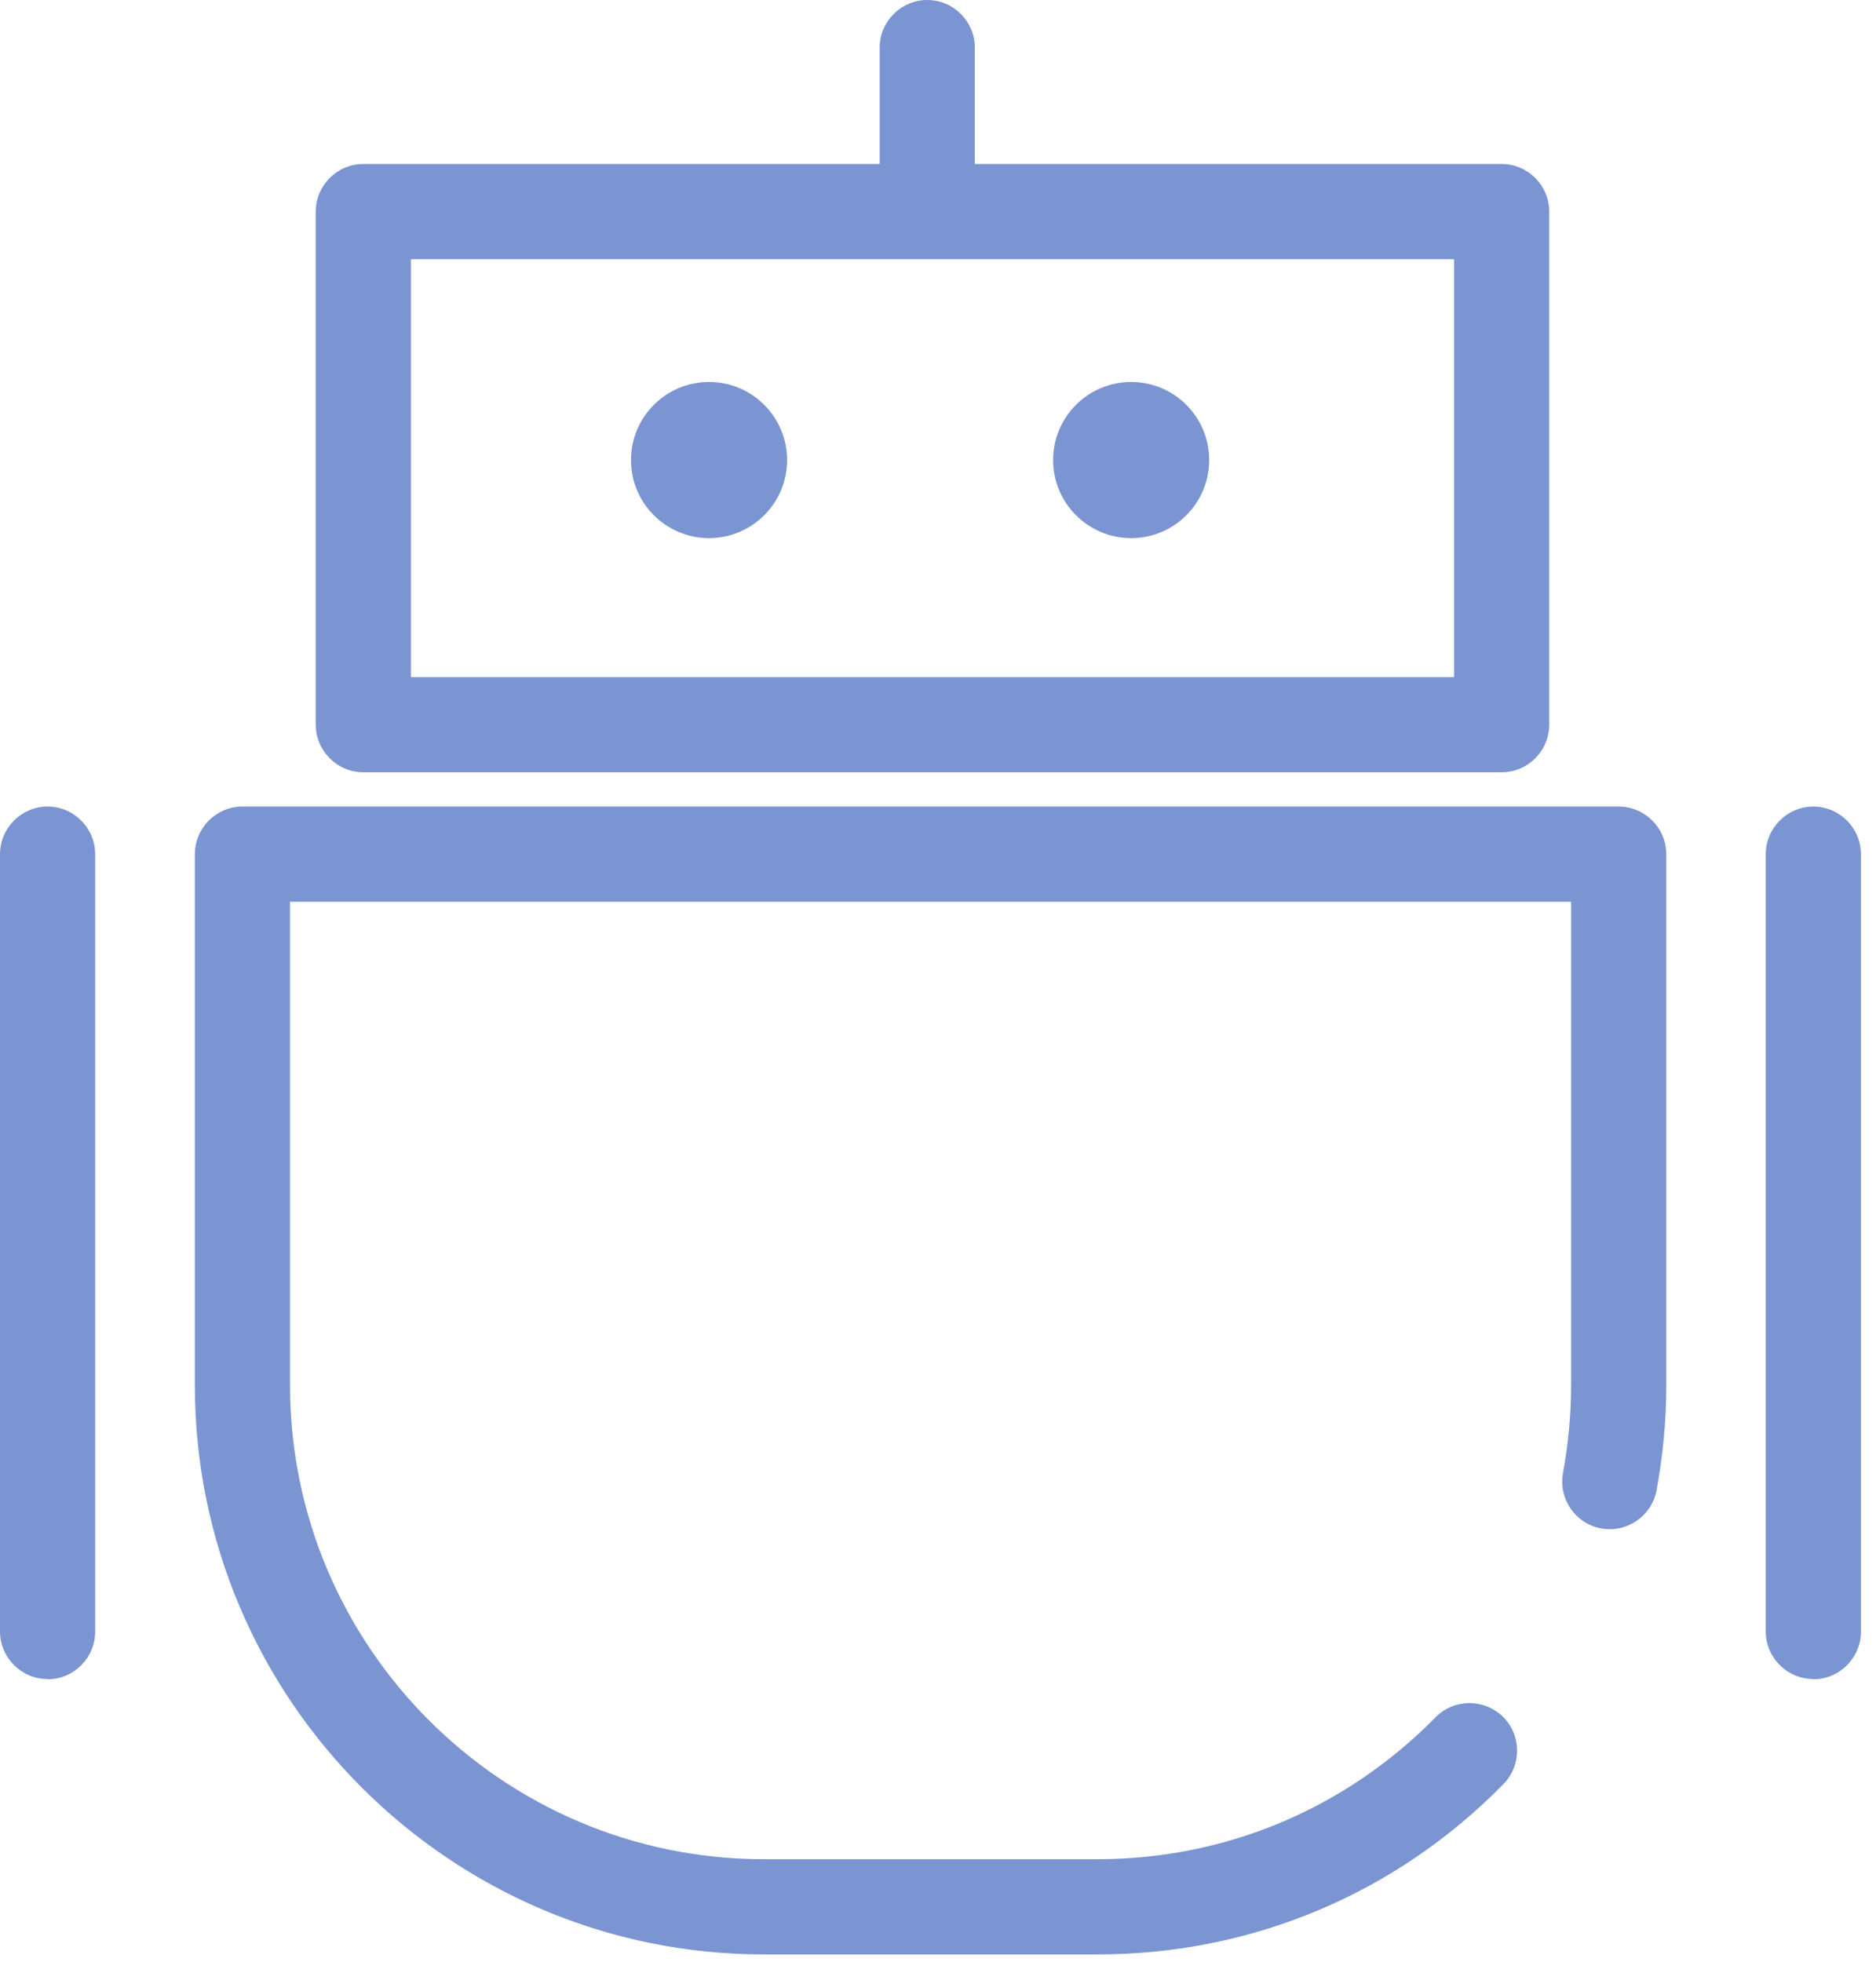
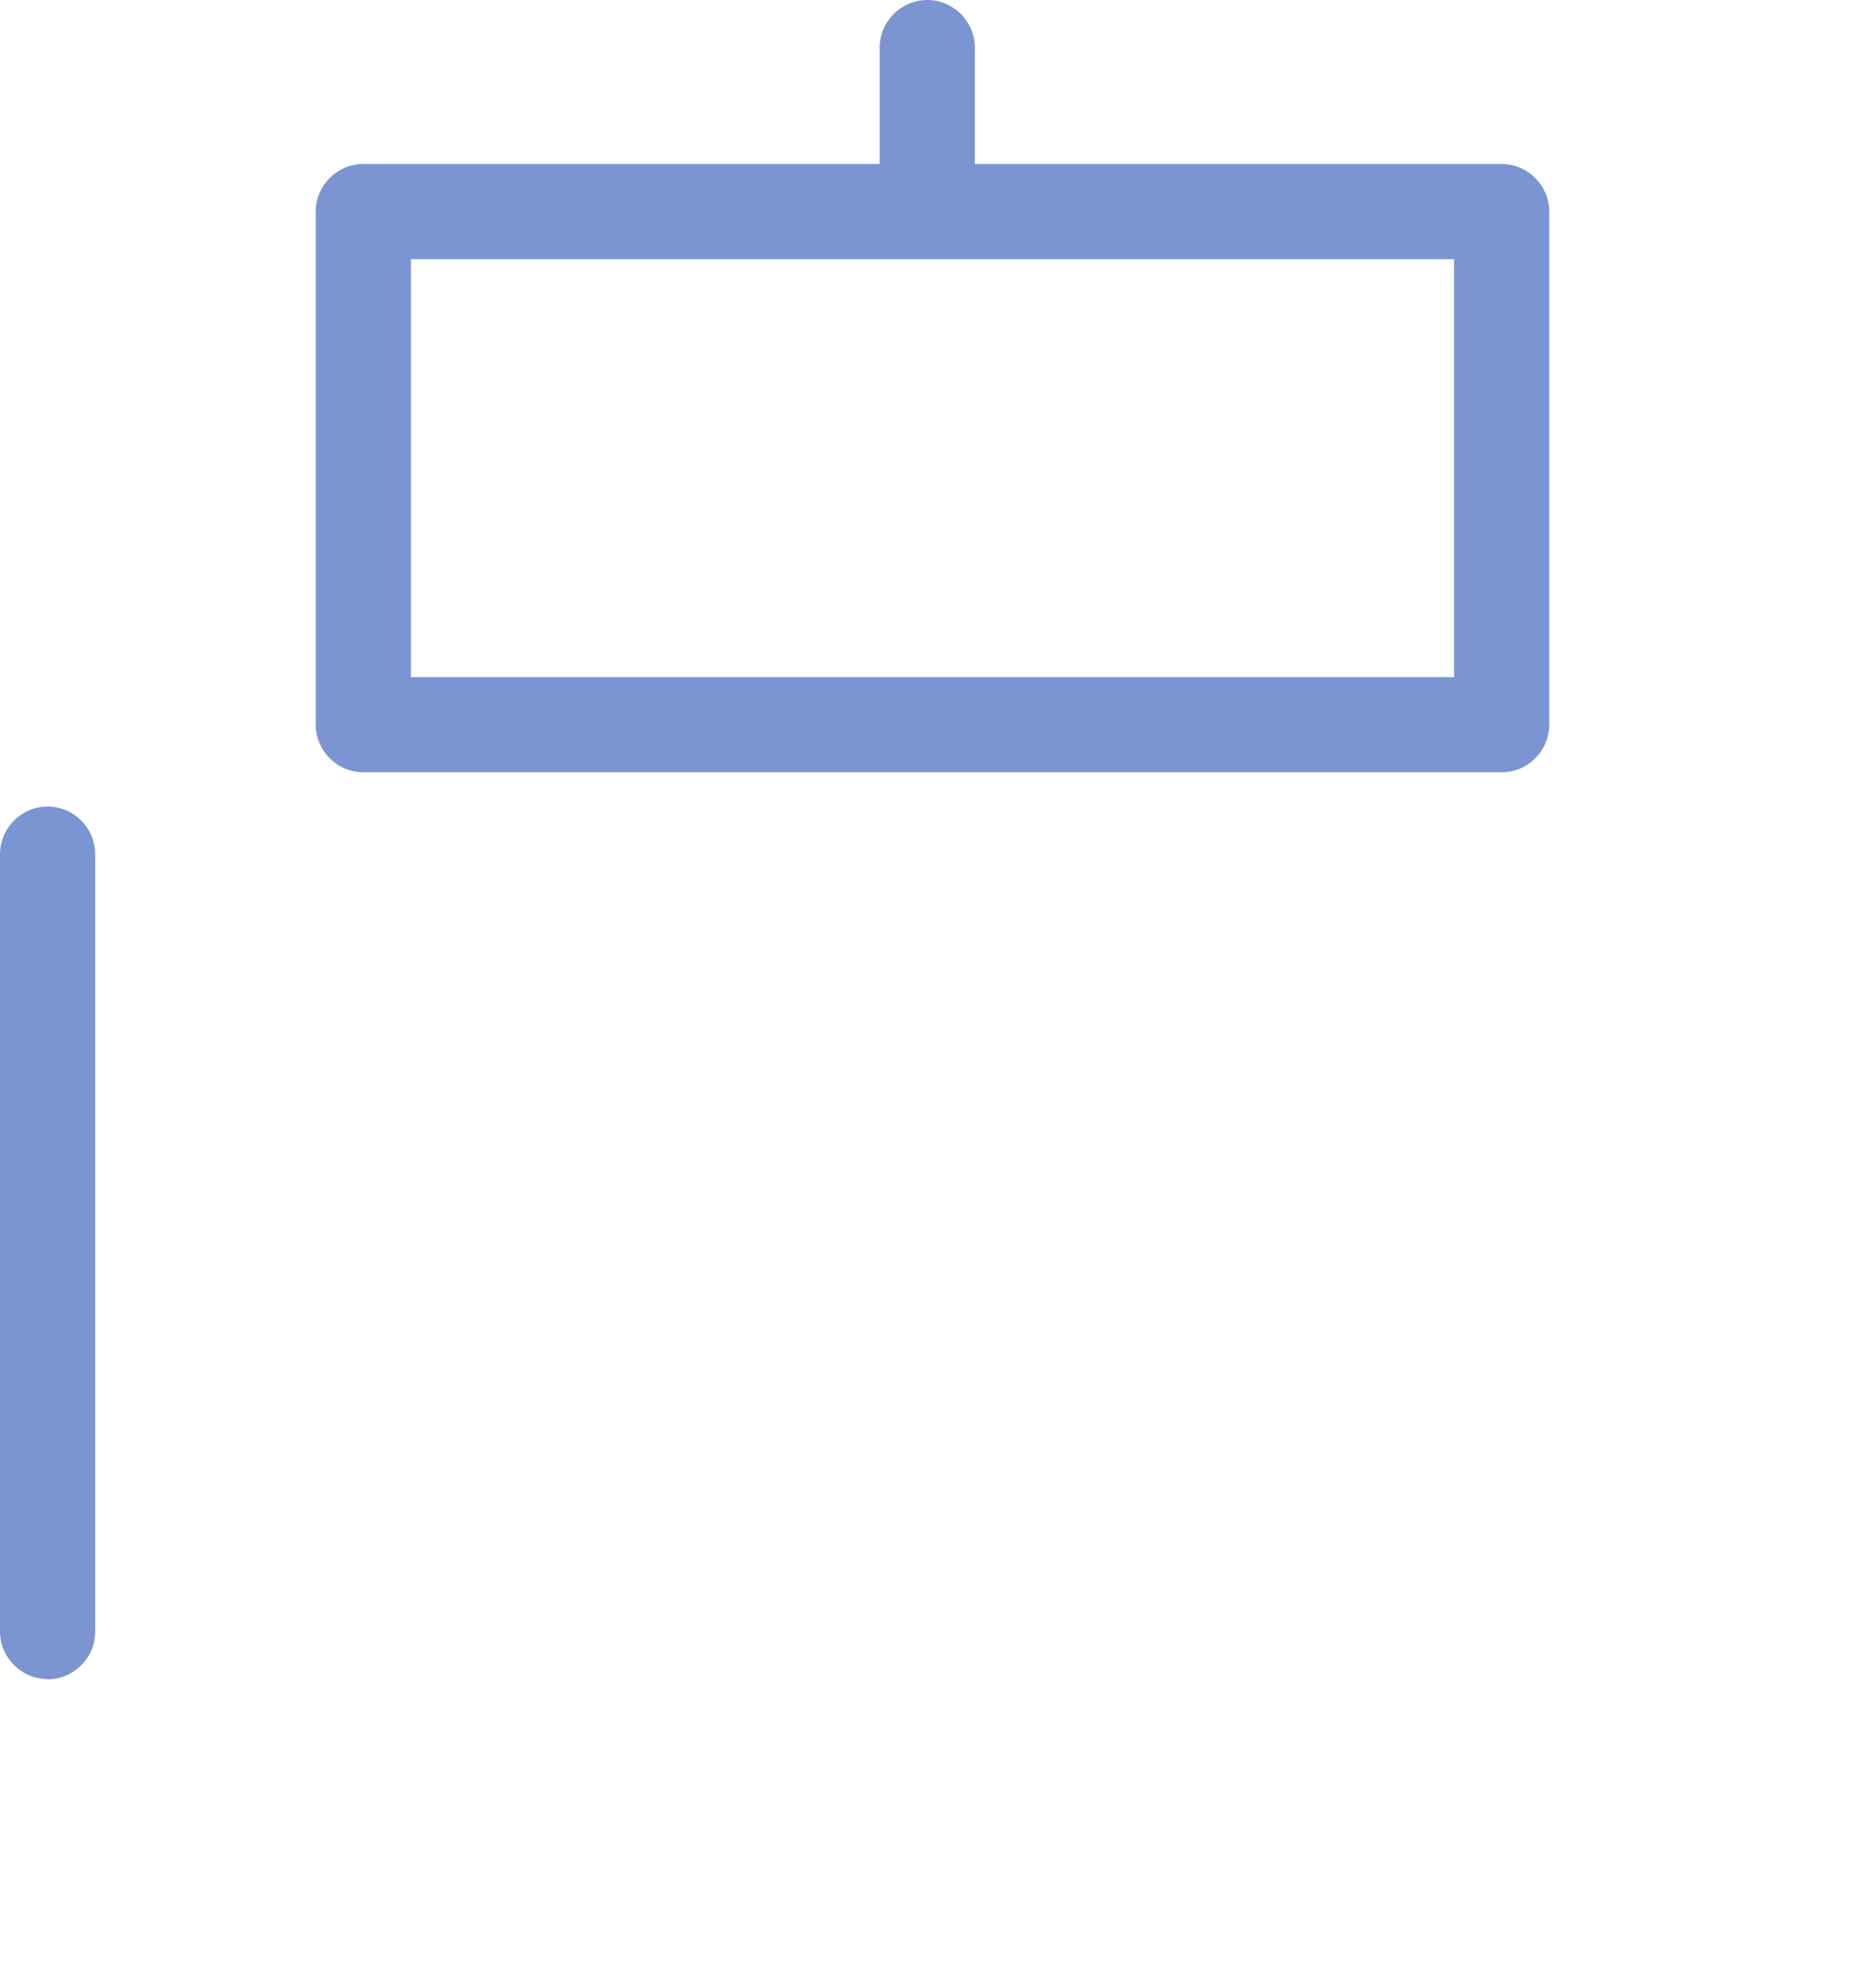
<svg xmlns="http://www.w3.org/2000/svg" width="66" height="69" viewBox="0 0 66 69" fill="none">
  <path d="M52.83 27.164H12.783C11.862 27.164 11.108 26.41 11.108 25.49V7.442C11.108 6.521 11.862 5.768 12.783 5.768H52.83C53.75 5.768 54.504 6.521 54.504 7.442V25.49C54.504 26.41 53.75 27.164 52.83 27.164ZM14.457 23.816H51.155V9.116H14.457V23.816Z" fill="#7B95D2" />
-   <path d="M38.607 68.743H26.871C15.838 68.743 6.855 59.761 6.855 48.728V30.044C6.855 29.123 7.609 28.369 8.53 28.369H56.948C57.868 28.369 58.622 29.123 58.622 30.044V48.728C58.622 49.967 58.505 51.206 58.279 52.419C58.111 53.323 57.241 53.926 56.328 53.759C55.416 53.591 54.821 52.712 54.989 51.808C55.173 50.795 55.273 49.766 55.273 48.728V31.718H10.204V48.728C10.204 57.919 17.679 65.394 26.871 65.394H38.607C43.119 65.394 47.338 63.62 50.502 60.405C51.147 59.744 52.21 59.736 52.871 60.38C53.532 61.025 53.541 62.088 52.896 62.749C49.104 66.617 44.031 68.743 38.615 68.743H38.607Z" fill="#7B95D2" />
-   <path d="M63.795 59.057C62.875 59.057 62.121 58.304 62.121 57.383V30.044C62.121 29.123 62.875 28.369 63.795 28.369C64.716 28.369 65.47 29.123 65.47 30.044V57.392C65.47 58.312 64.716 59.066 63.795 59.066V59.057Z" fill="#7B95D2" />
  <path d="M1.674 59.057C0.753 59.057 0 58.304 0 57.383V30.044C0 29.123 0.753 28.369 1.674 28.369C2.595 28.369 3.348 29.123 3.348 30.044V57.392C3.348 58.312 2.595 59.066 1.674 59.066V59.057Z" fill="#7B95D2" />
-   <path d="M24.945 18.927C26.461 18.927 27.691 17.698 27.691 16.181C27.691 14.665 26.461 13.435 24.945 13.435C23.428 13.435 22.199 14.665 22.199 16.181C22.199 17.698 23.428 18.927 24.945 18.927Z" fill="#7B95D2" />
-   <path d="M39.796 18.927C41.312 18.927 42.541 17.698 42.541 16.181C42.541 14.665 41.312 13.435 39.796 13.435C38.279 13.435 37.05 14.665 37.05 16.181C37.05 17.698 38.279 18.927 39.796 18.927Z" fill="#7B95D2" />
  <path d="M32.622 7.952C31.701 7.952 30.948 7.199 30.948 6.278V1.674C30.948 0.753 31.701 0 32.622 0C33.542 0 34.296 0.753 34.296 1.674V6.278C34.296 7.199 33.542 7.952 32.622 7.952Z" fill="#7B95D2" />
</svg>